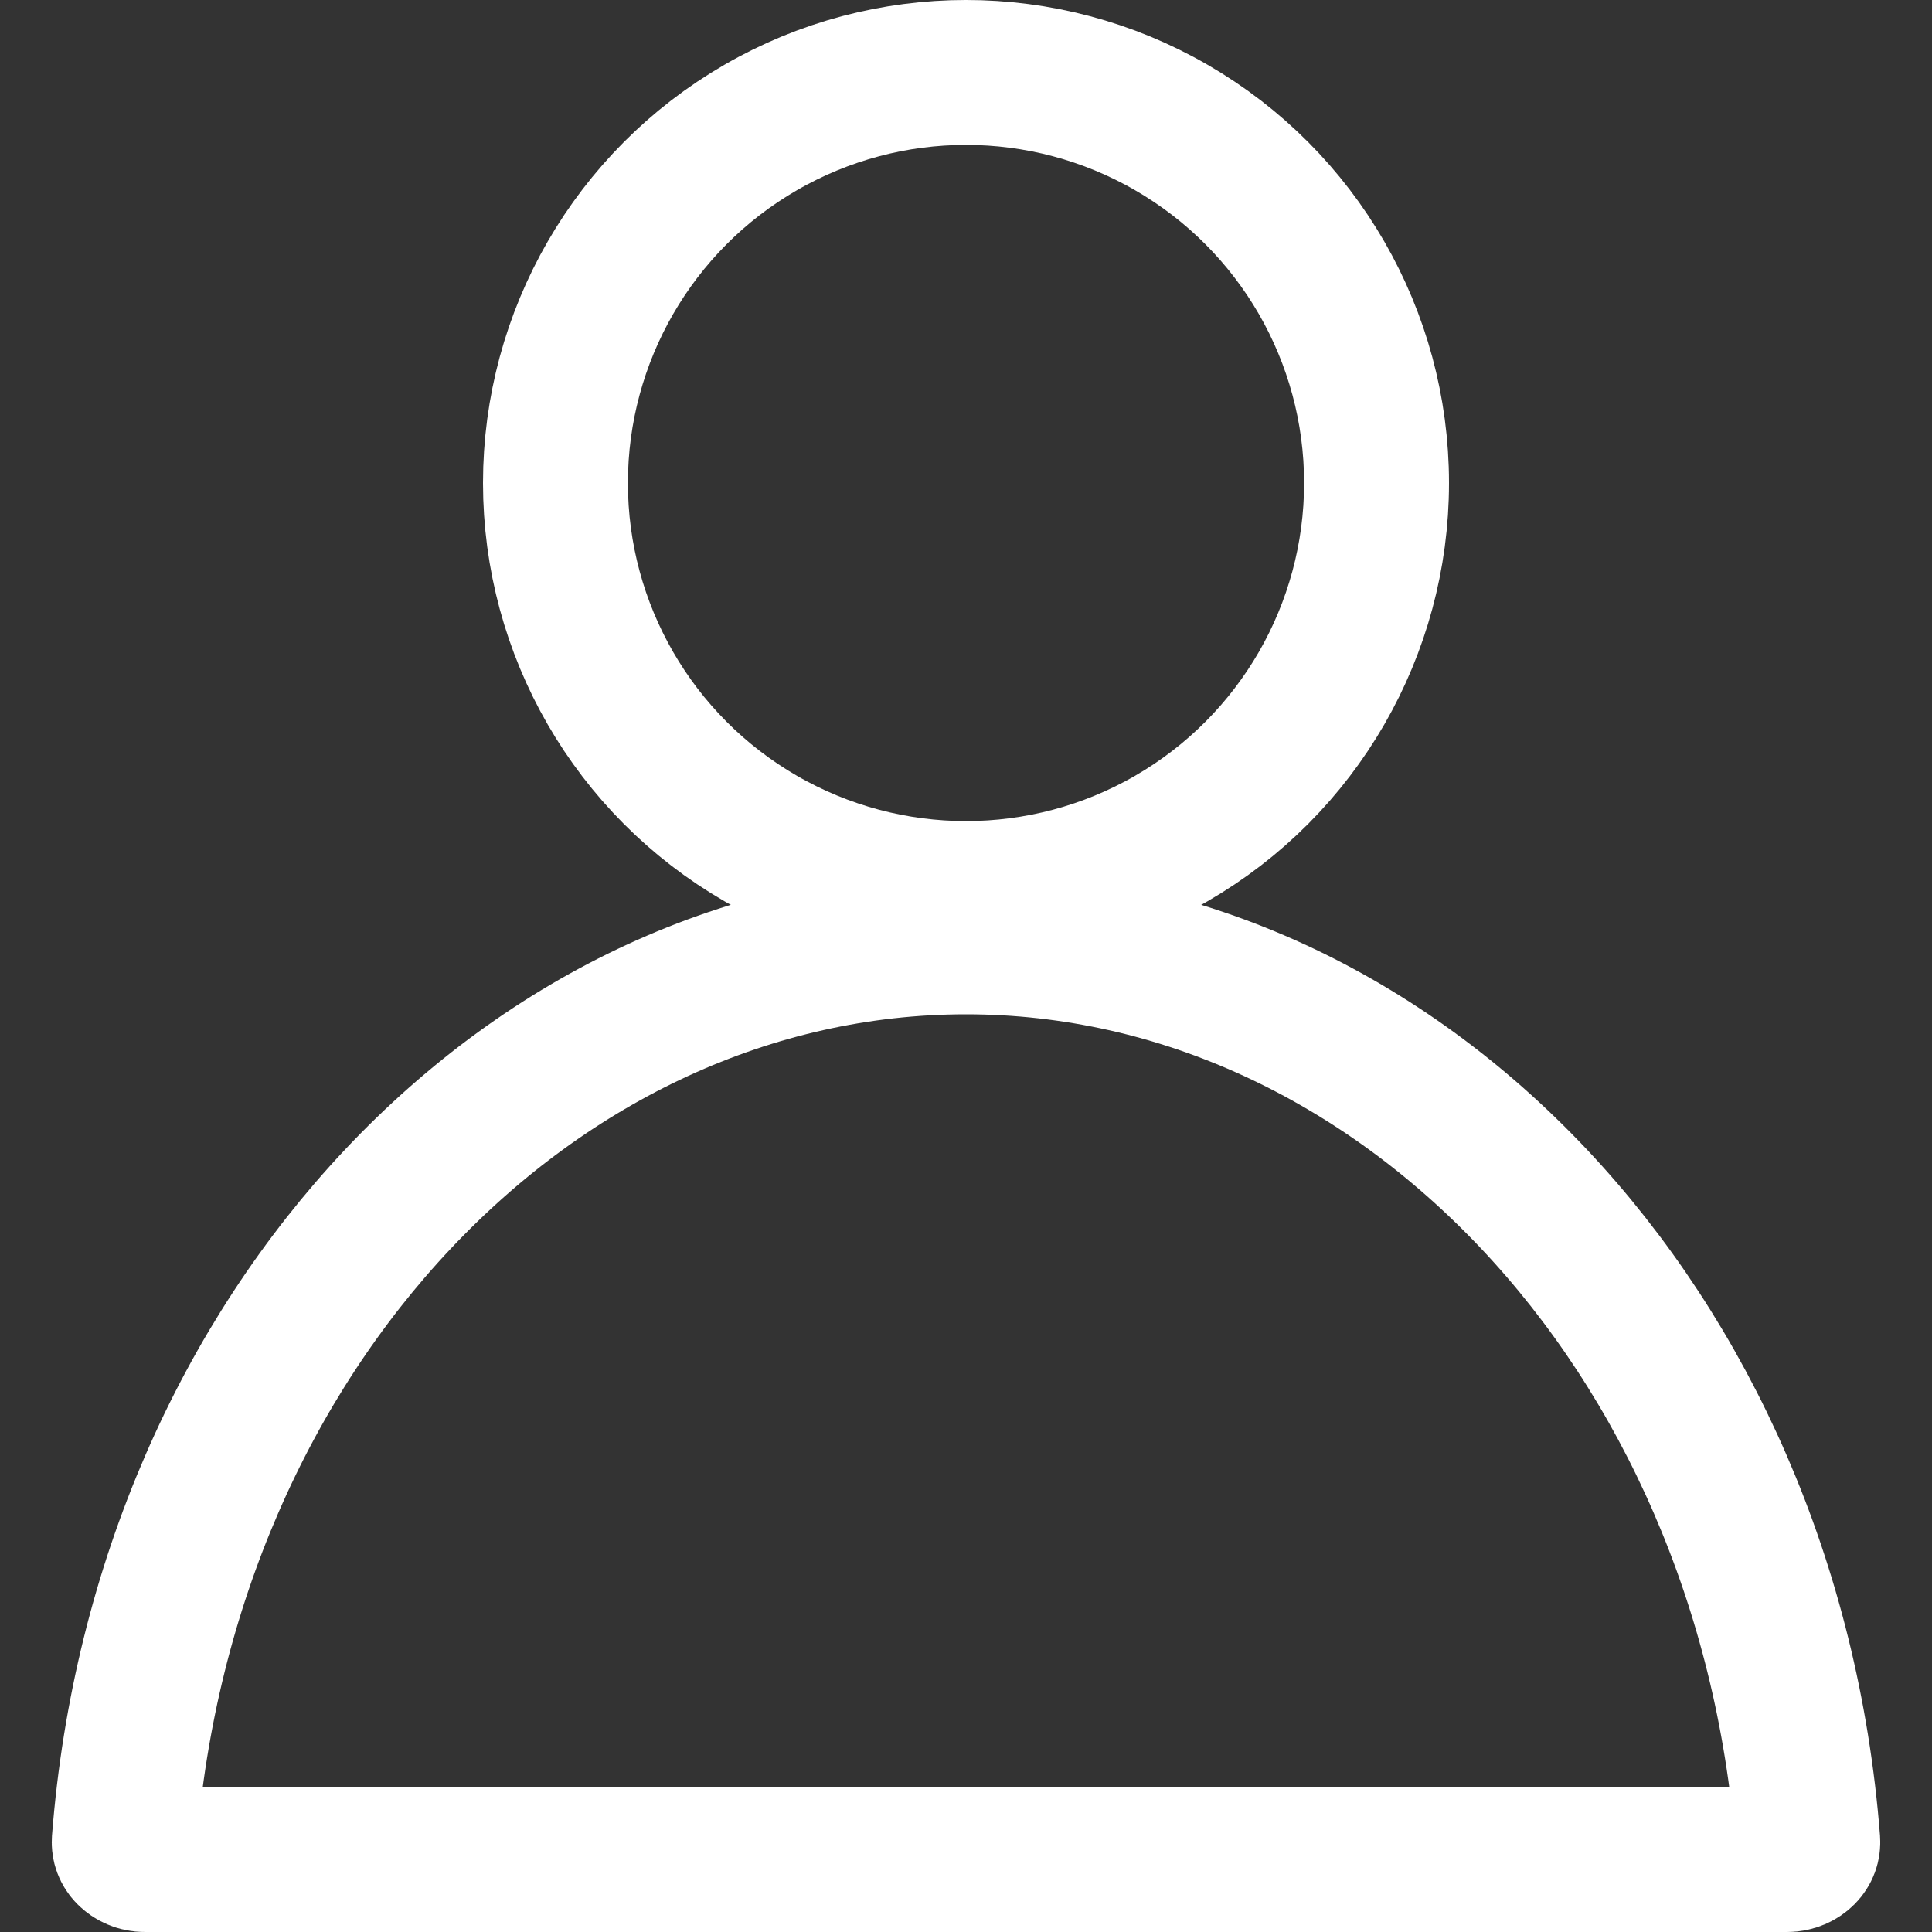
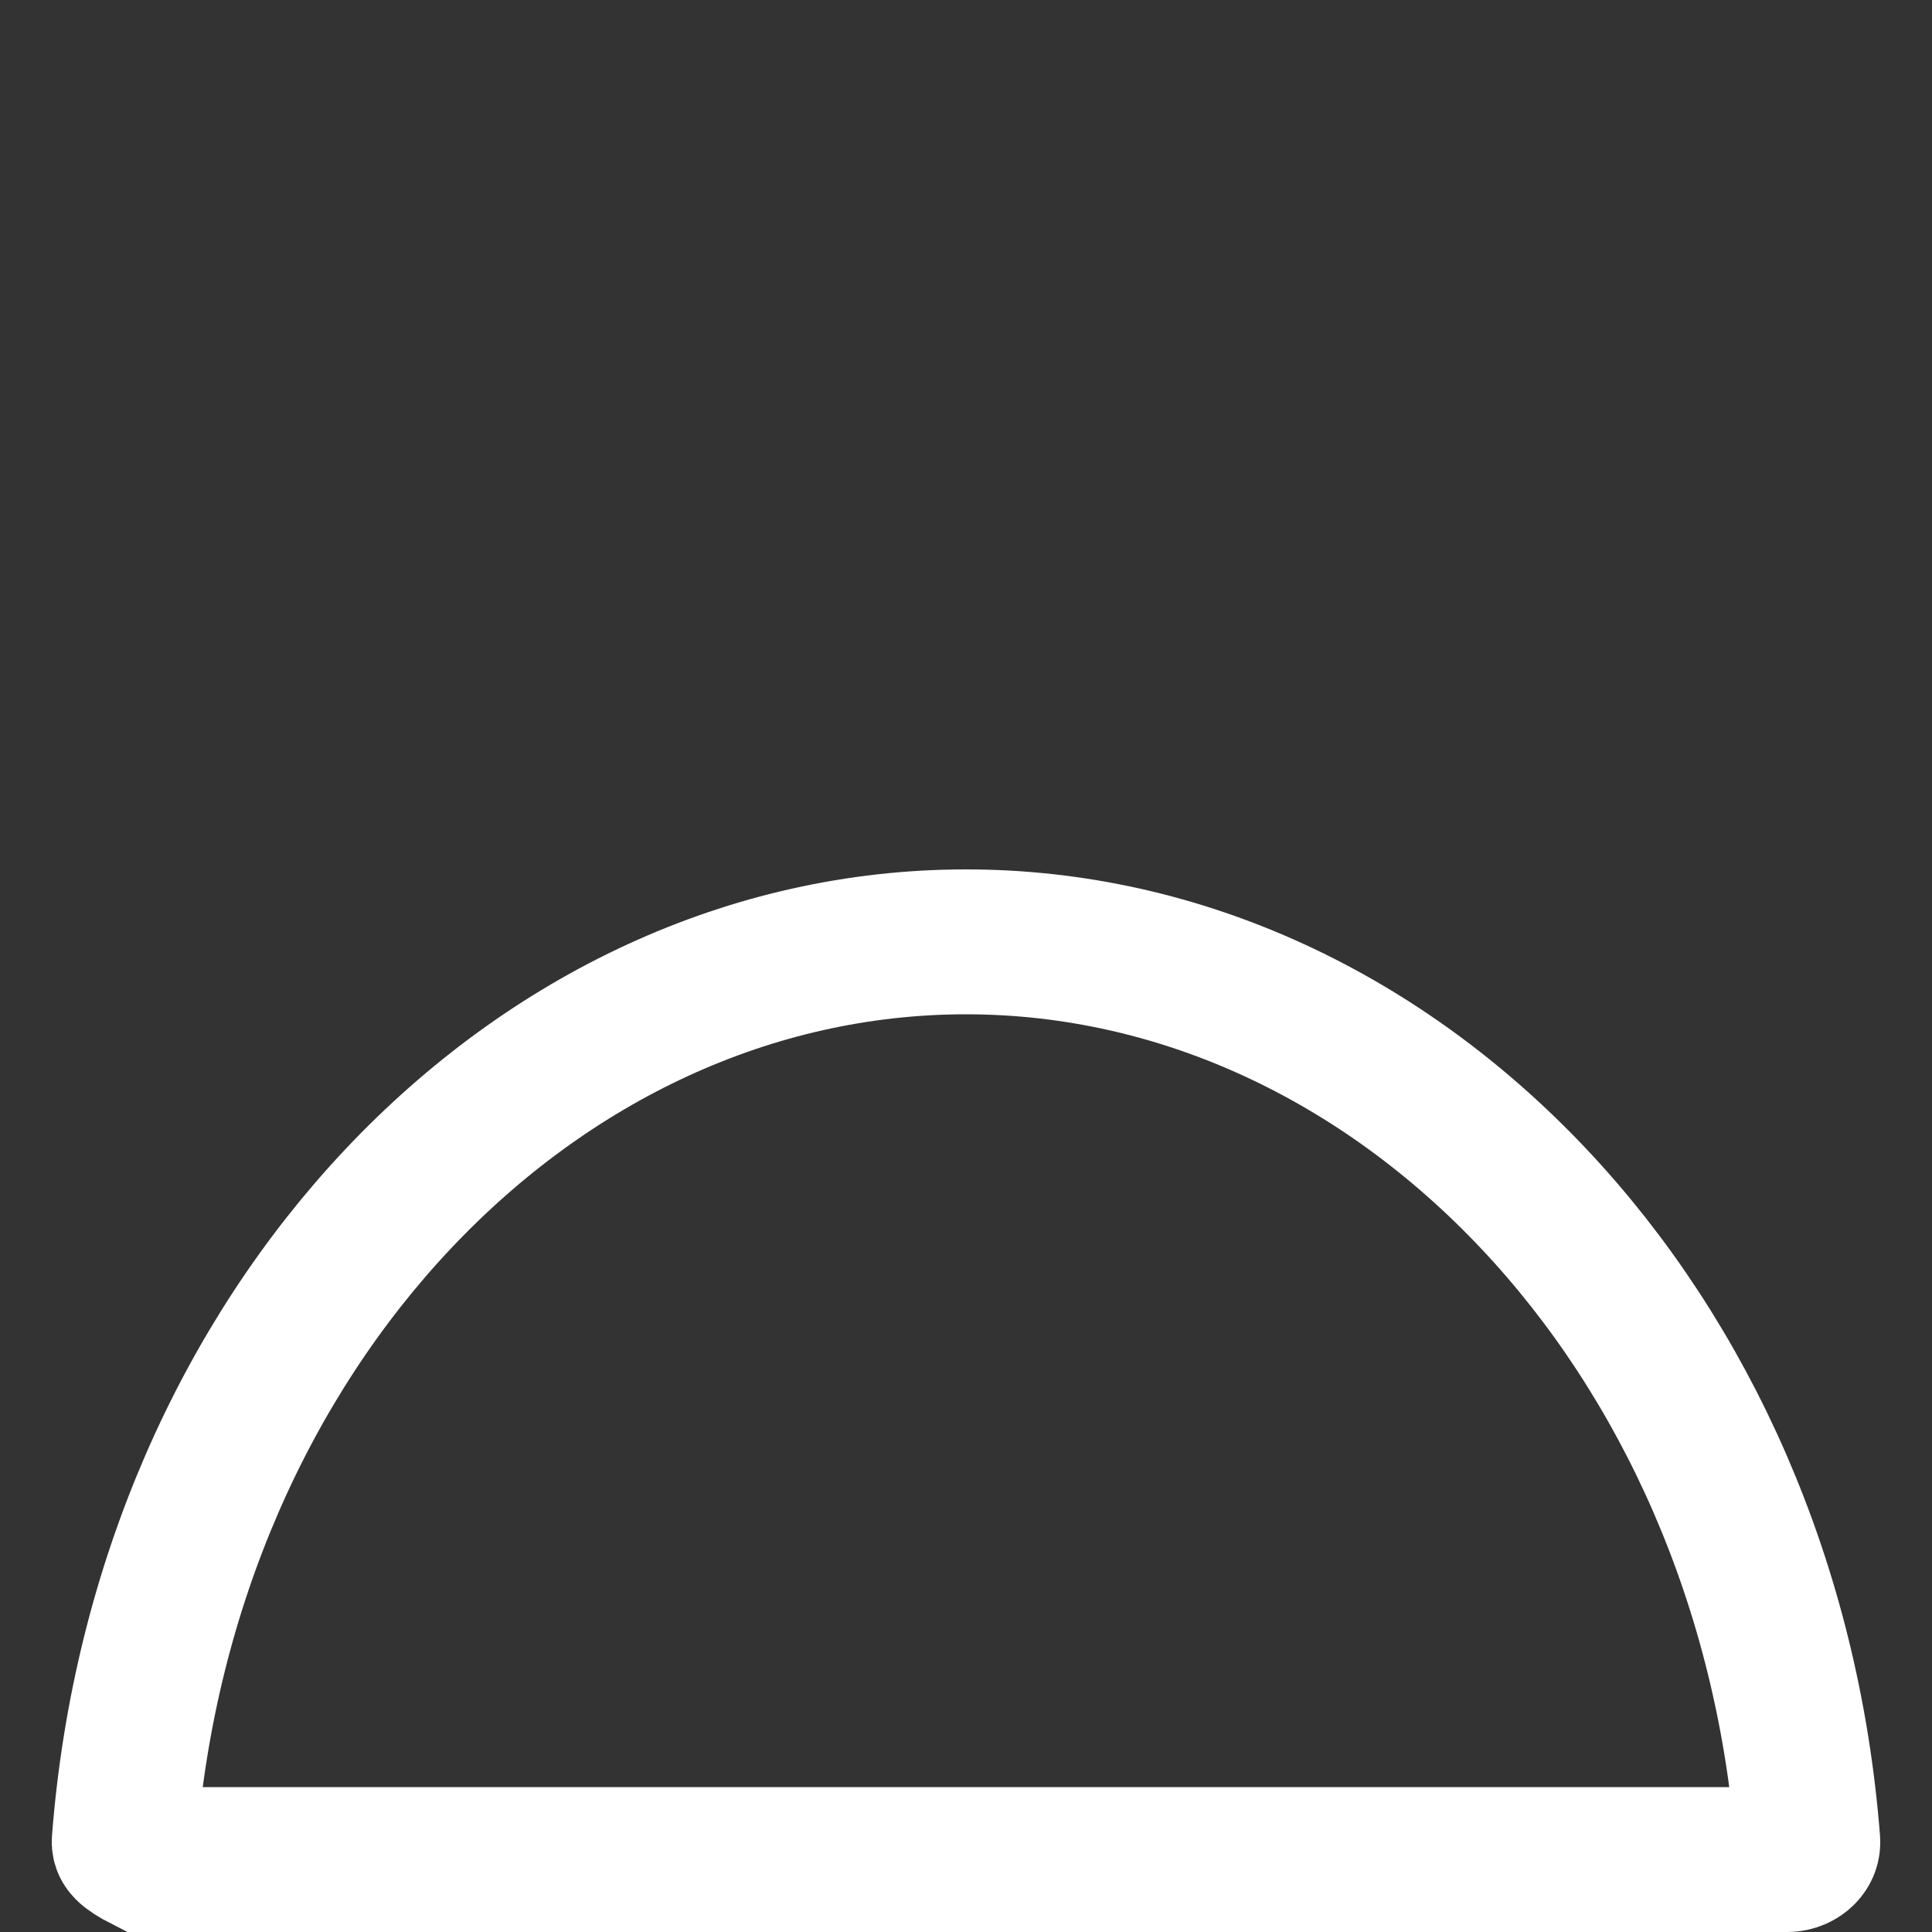
<svg xmlns="http://www.w3.org/2000/svg" width="20" height="20" viewBox="0 0 20 20" fill="none">
  <rect x="0" y="0" width="20" height="20" fill="#333333" stroke="none" />
-   <path d="M18.714 19.059C18.717 19.105 18.702 19.147 18.667 19.183C18.629 19.221 18.571 19.25 18.5 19.25H1.5C1.429 19.25 1.371 19.221 1.333 19.183C1.298 19.147 1.283 19.105 1.286 19.059C1.7 13.744 5.527 9.75 10 9.75C14.473 9.75 18.3 13.744 18.714 19.059Z" stroke="white" stroke-width="1.5" />
-   <circle cx="10" cy="5" r="4.25" stroke="white" stroke-width="1.5" />
+   <path d="M18.714 19.059C18.717 19.105 18.702 19.147 18.667 19.183C18.629 19.221 18.571 19.25 18.5 19.25H1.5C1.298 19.147 1.283 19.105 1.286 19.059C1.7 13.744 5.527 9.75 10 9.75C14.473 9.75 18.3 13.744 18.714 19.059Z" stroke="white" stroke-width="1.5" />
</svg>